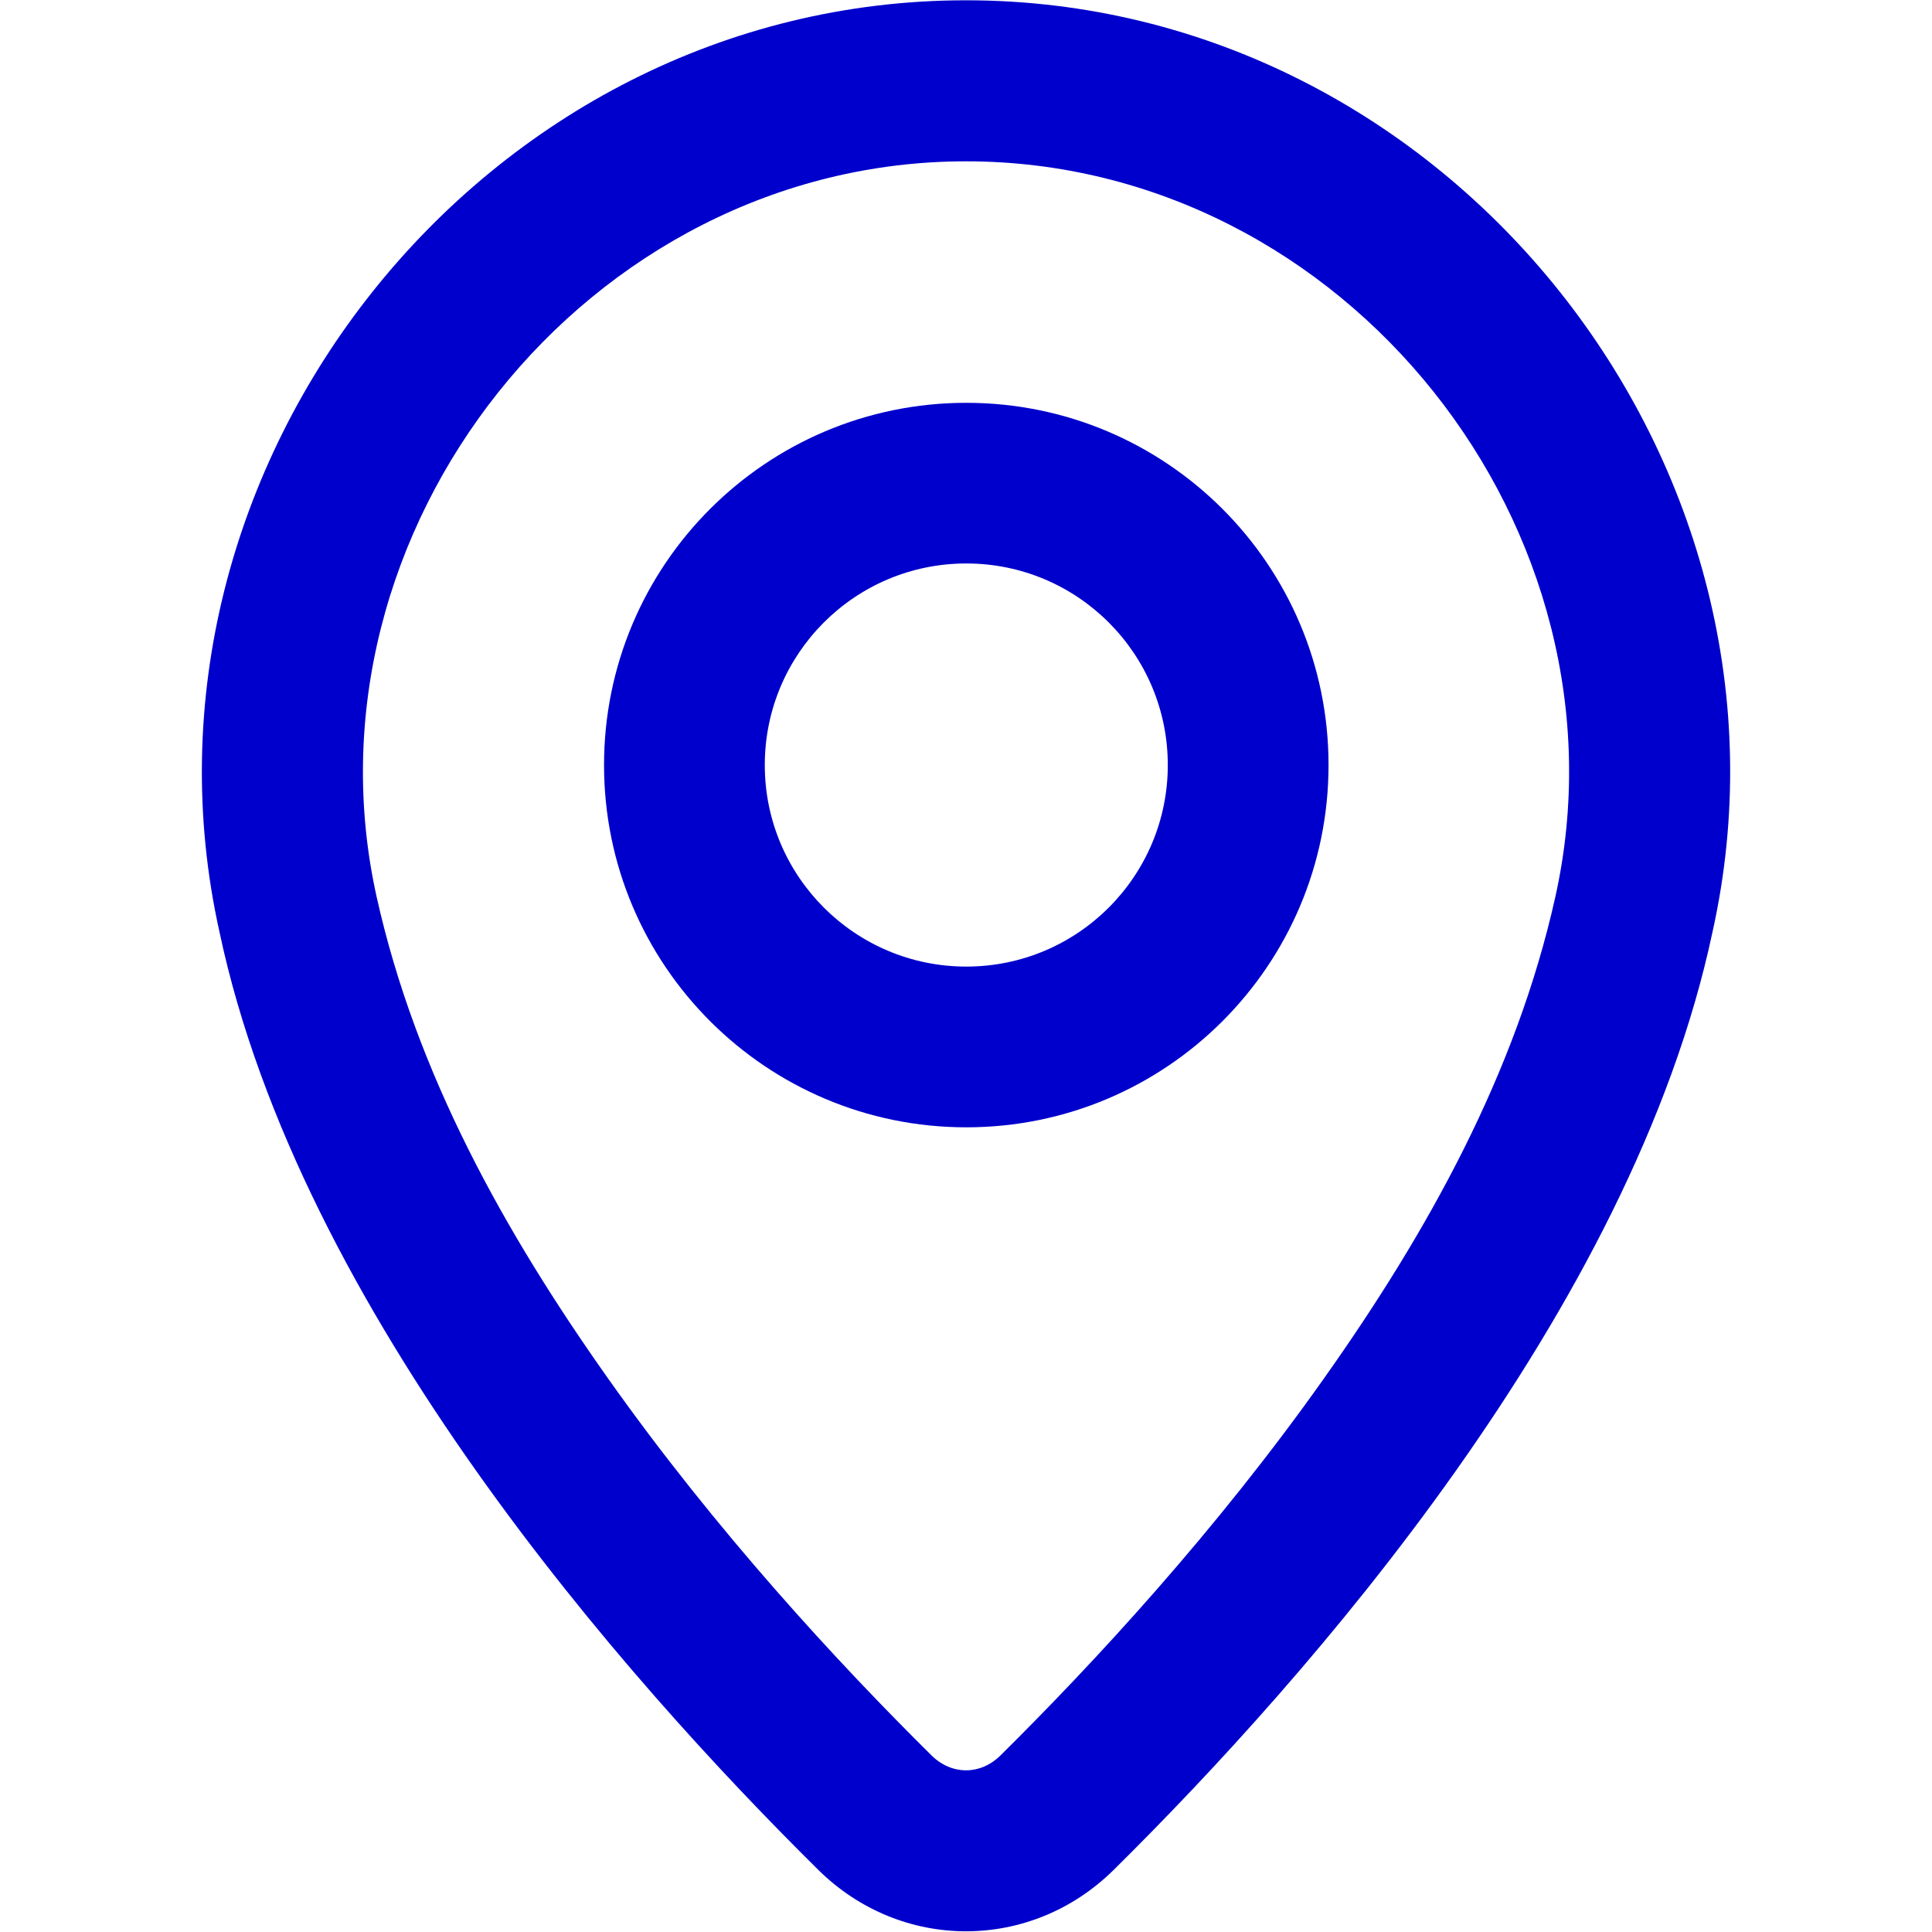
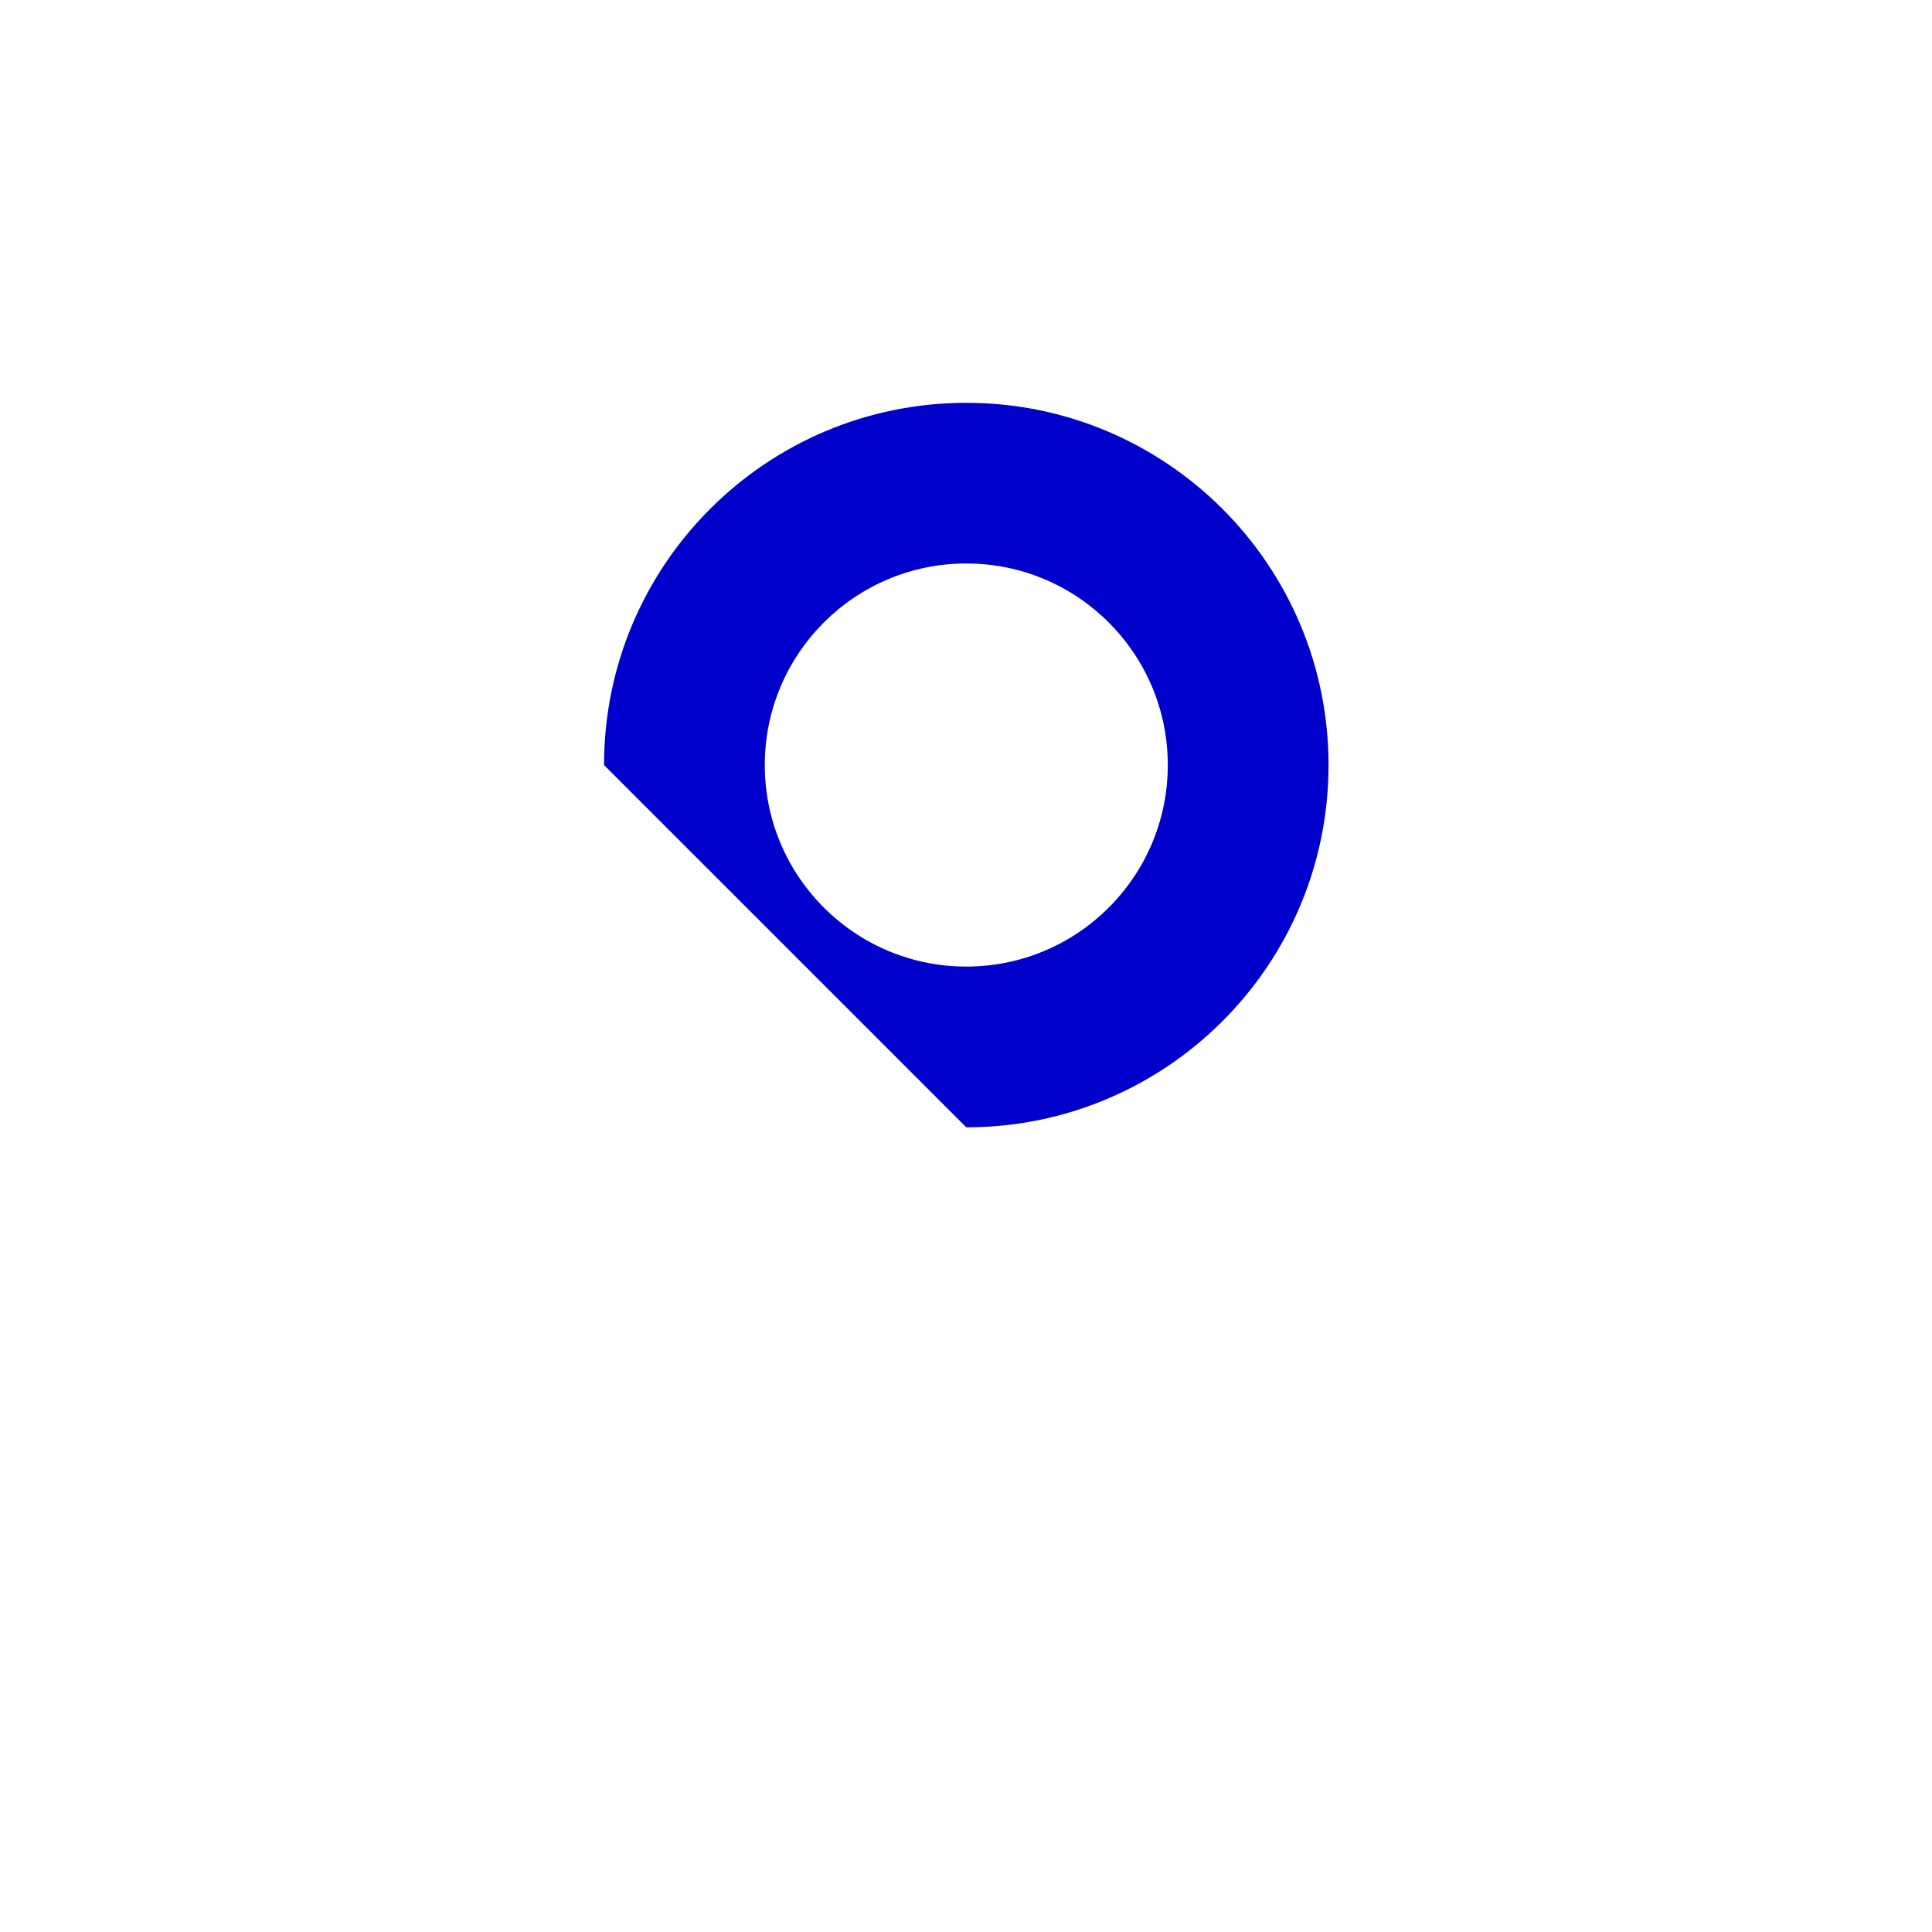
<svg xmlns="http://www.w3.org/2000/svg" width="20" height="20" viewBox="0 0 20 20" fill="none">
-   <path fill-rule="evenodd" clip-rule="evenodd" d="M10.003 11.67C12.074 11.67 13.753 9.991 13.753 7.92C13.753 5.848 12.074 4.17 10.003 4.17C7.932 4.17 6.253 5.848 6.253 7.92C6.253 9.991 7.932 11.67 10.003 11.67ZM10.003 10.006C8.851 10.006 7.917 9.072 7.917 7.92C7.917 6.767 8.851 5.833 10.003 5.833C11.155 5.833 12.089 6.767 12.089 7.92C12.089 9.072 11.155 10.006 10.003 10.006Z" fill="#0000CC" />
-   <path fill-rule="evenodd" clip-rule="evenodd" d="M17.727 9.651C18.804 4.823 15.004 0.003 10 0.003C4.997 0.003 1.197 4.83 2.273 9.652C3.104 13.568 6.464 17.372 8.47 19.356C9.329 20.205 10.671 20.205 11.53 19.356C13.536 17.372 16.896 13.568 17.727 9.651ZM10 1.67C13.927 1.67 16.947 5.491 16.1 9.288C15.693 11.113 14.78 12.751 13.708 14.266C12.589 15.849 11.319 17.22 10.358 18.171C10.149 18.378 9.851 18.378 9.642 18.171C8.681 17.22 7.411 15.849 6.292 14.266C5.22 12.751 4.307 11.113 3.9 9.289C3.054 5.497 6.075 1.67 10 1.67Z" fill="#0000CC" />
+   <path fill-rule="evenodd" clip-rule="evenodd" d="M10.003 11.67C12.074 11.67 13.753 9.991 13.753 7.92C13.753 5.848 12.074 4.17 10.003 4.17C7.932 4.17 6.253 5.848 6.253 7.92ZM10.003 10.006C8.851 10.006 7.917 9.072 7.917 7.92C7.917 6.767 8.851 5.833 10.003 5.833C11.155 5.833 12.089 6.767 12.089 7.92C12.089 9.072 11.155 10.006 10.003 10.006Z" fill="#0000CC" />
</svg>